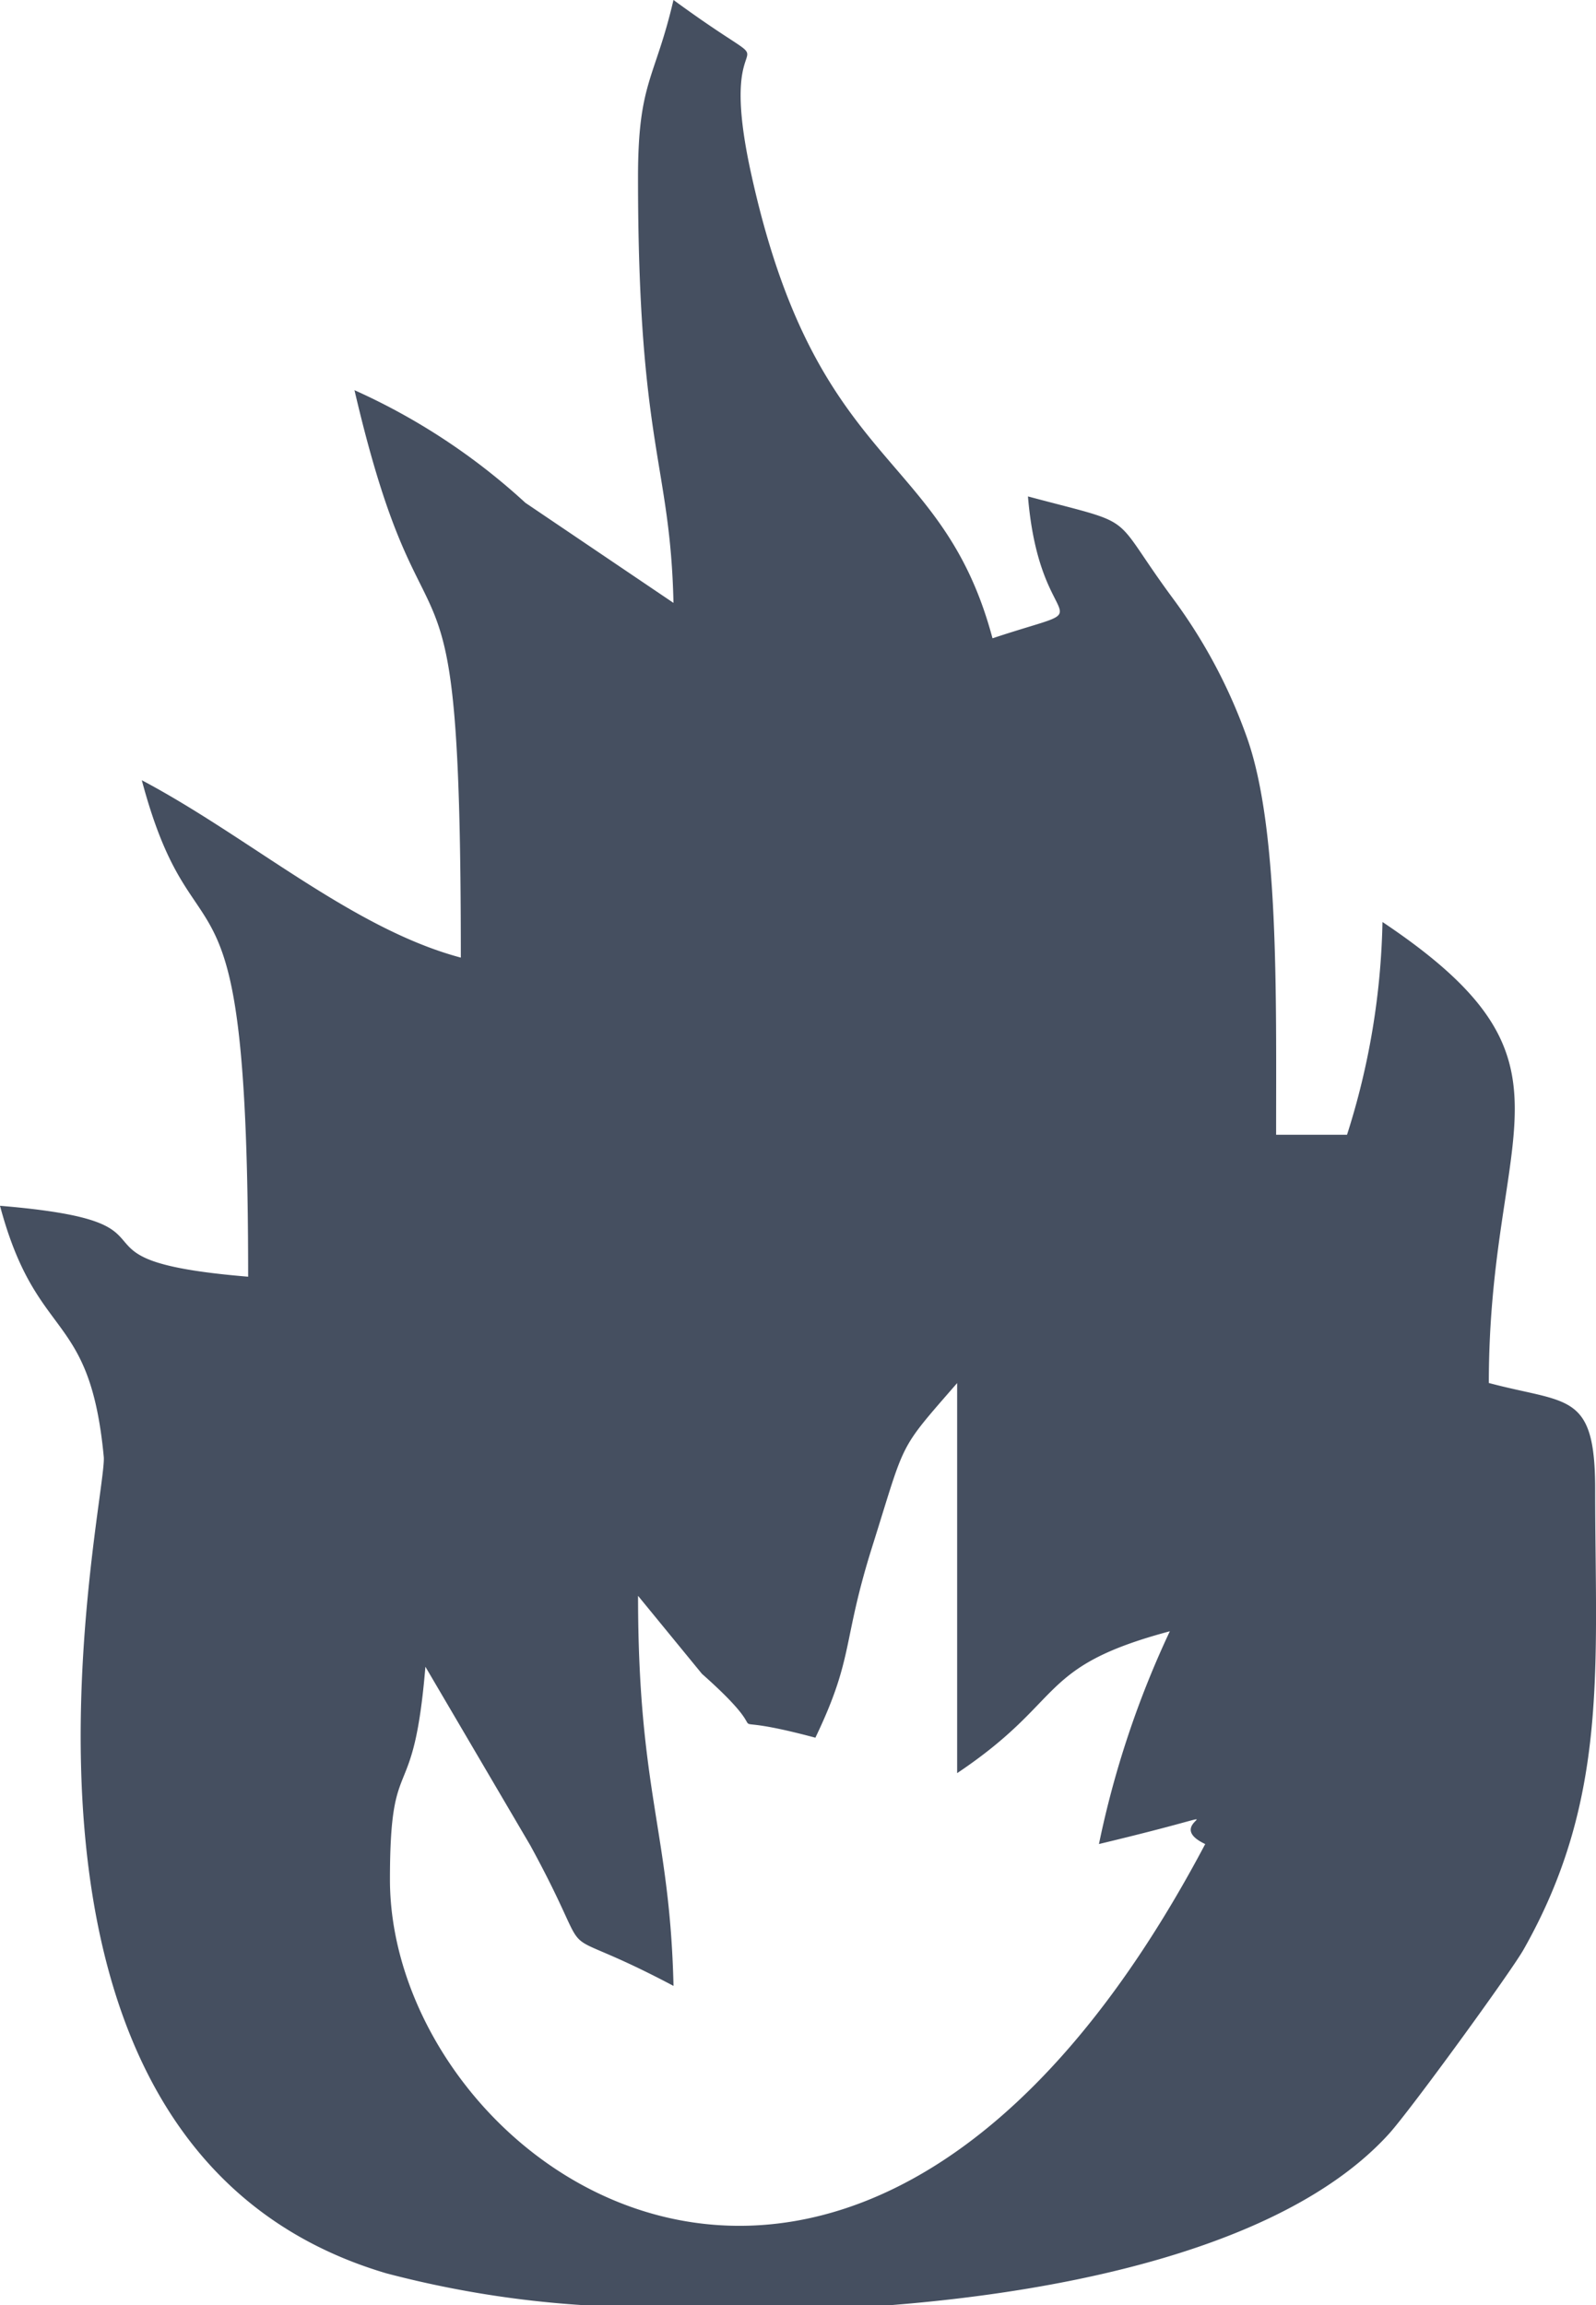
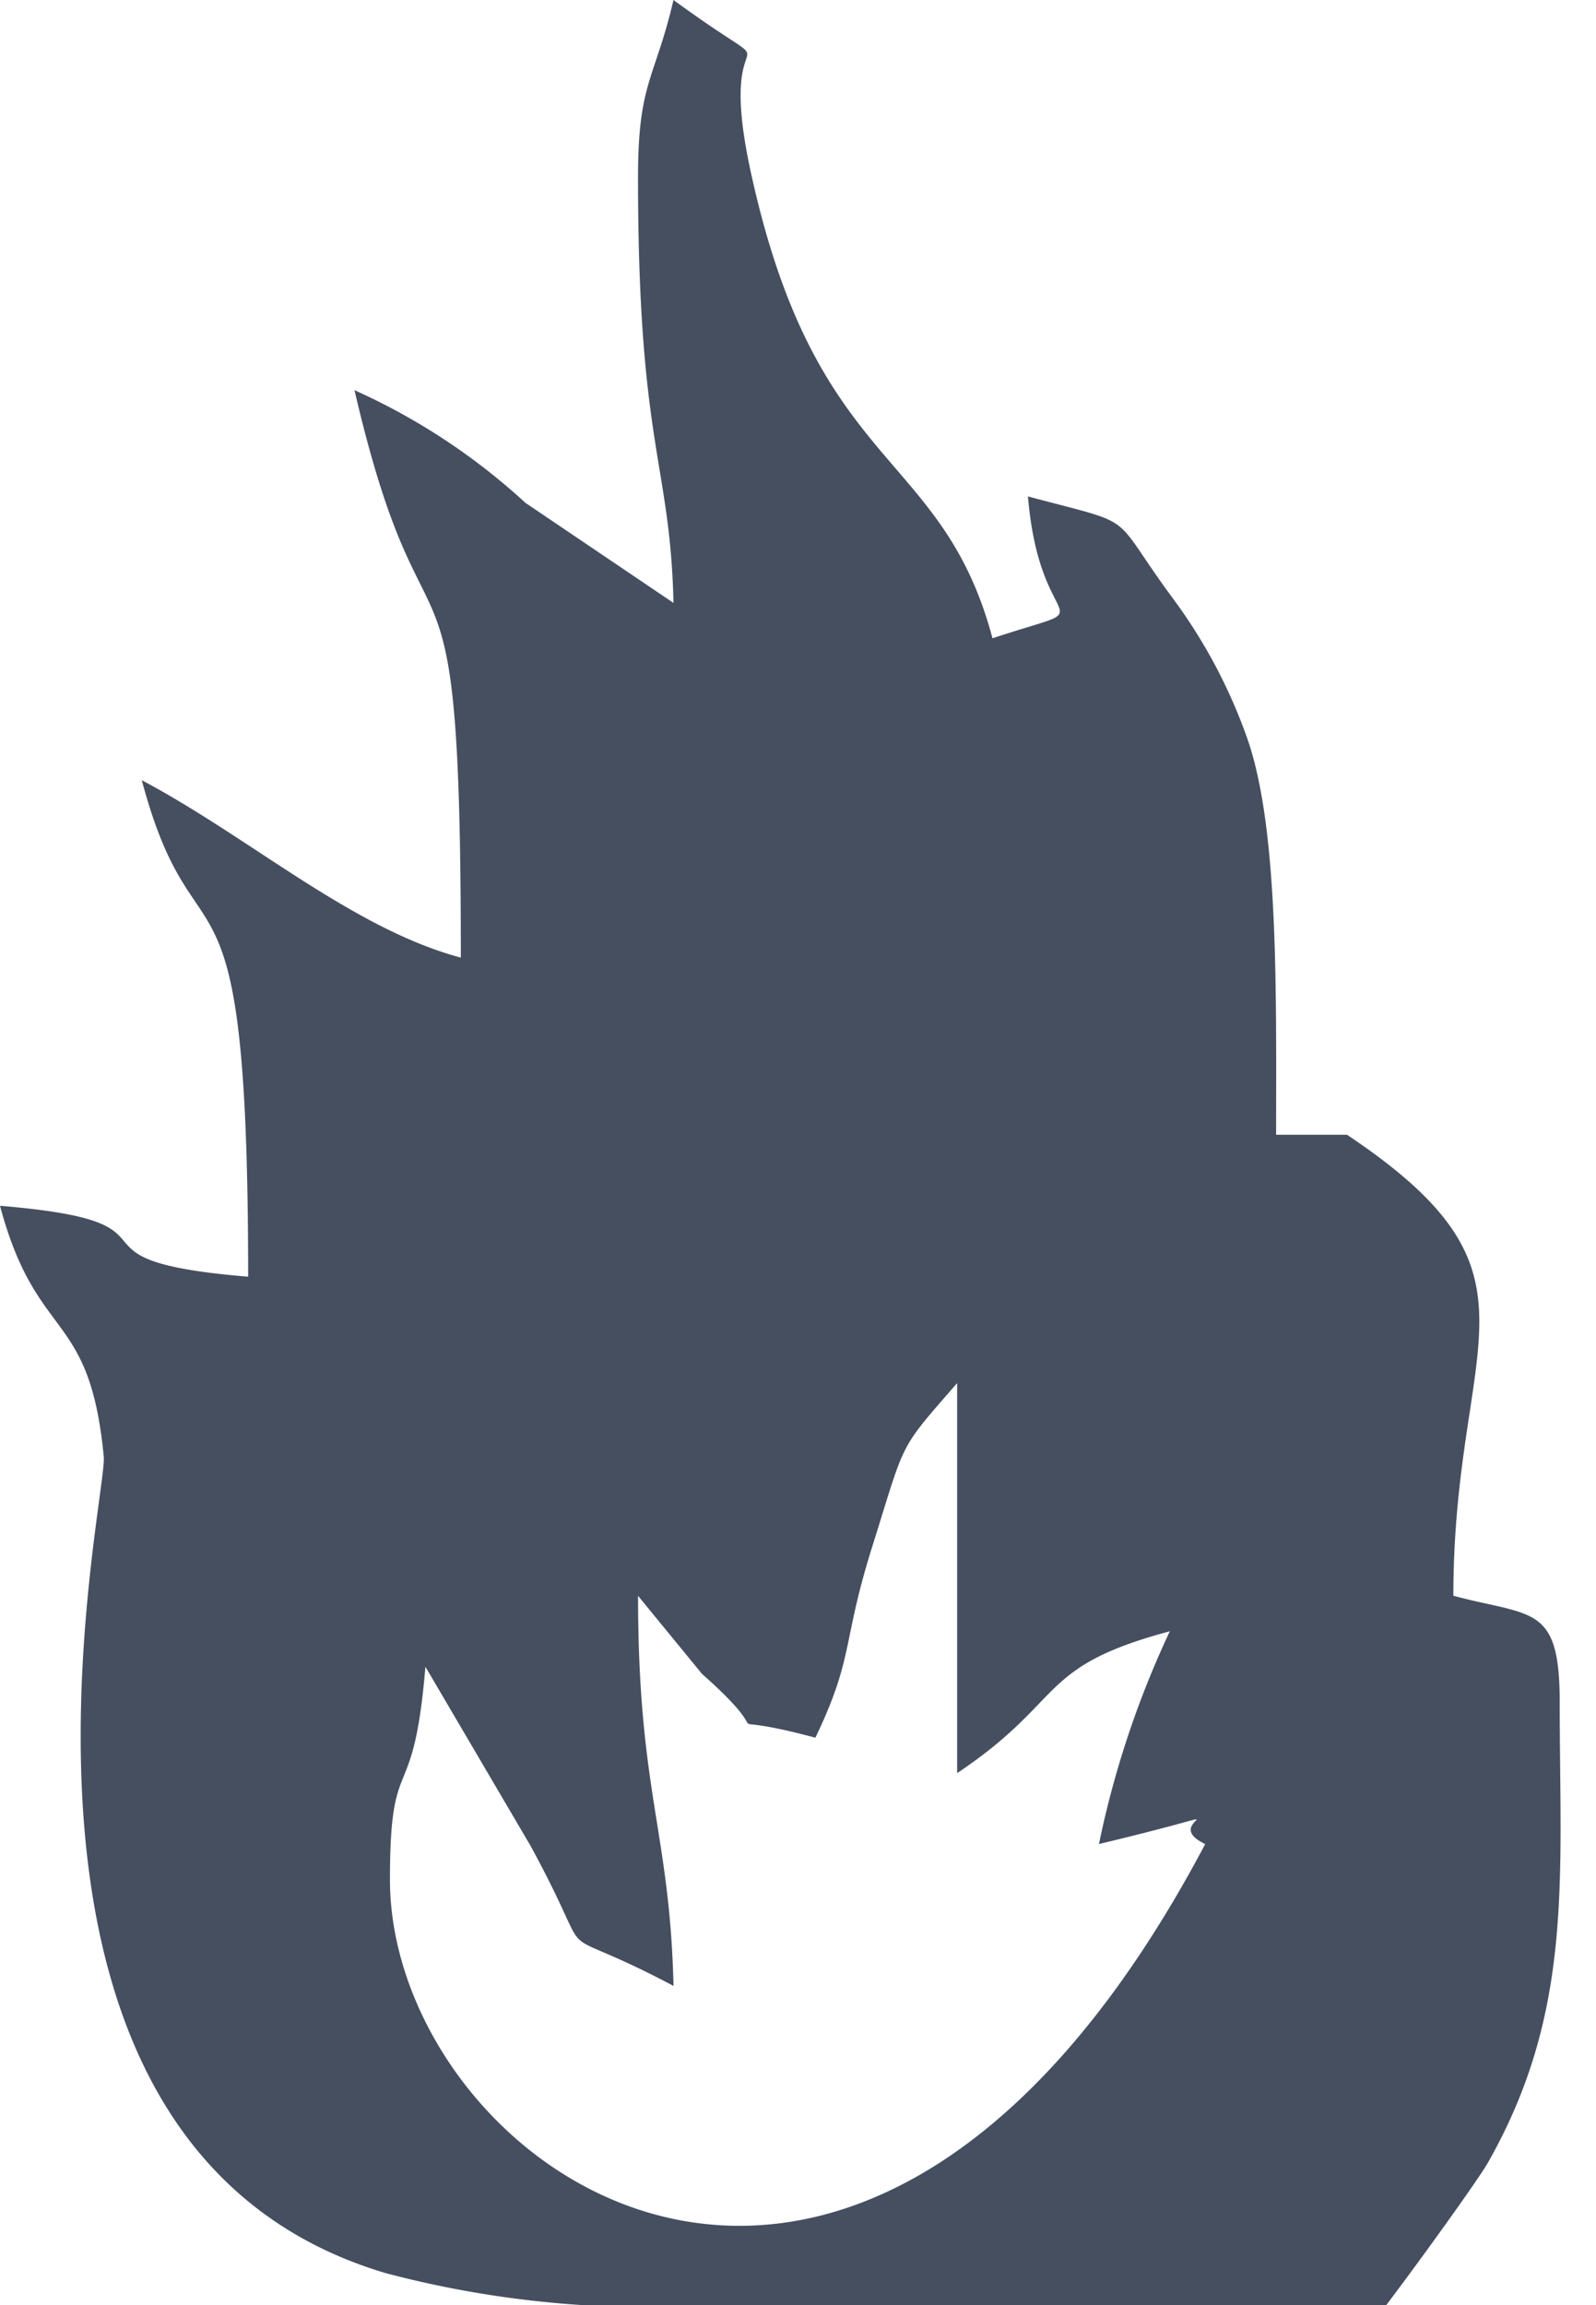
<svg xmlns="http://www.w3.org/2000/svg" width="44.109" height="63.678" viewBox="0 0 44.109 63.678">
  <defs>
    <style>.a{fill:#454f60;fill-rule:evenodd;}</style>
  </defs>
  <g transform="translate(0 0.01)">
-     <path class="a" d="M30.37,50.932c4.7-1.125,1.523-.667,2.939,0-9.63,18.2-22.532,8.983-22.532.98,0-3.689.645-1.852.98-5.878l2.9,4.937c2.029,3.714.255,1.921,3.957,3.88-.1-4.262-.98-5.344-.98-10.776L19.4,46.23c2.445,2.164-.1.9,3.135,1.764,1.079-2.249.728-2.6,1.573-5.284.939-2.984.695-2.614,2.345-4.513V48.973c3.029-2.028,2.176-2.93,5.878-3.919a26.265,26.265,0,0,0-1.959,5.878ZM24.664,63.668H16.087a28.423,28.423,0,0,1-5.412-.878C-1.242,59.263,2.977,41.4,2.868,40.237,2.479,36.125,1.017,37.107,0,33.3c5.586.465,1.272,1.494,6.858,1.959,0-12.475-1.436-8.086-2.939-13.715,2.979,1.576,5.815,4.1,8.817,4.9,0-12.878-.939-7.091-2.939-15.675A17.651,17.651,0,0,1,14.52,13.88l4.093,2.765c-.086-3.864-.98-4.31-.98-11.756,0-2.646.468-2.7.98-4.9,3.628,2.658,1.084-.1,2.131,4.727,1.813,8.362,5.277,7.632,6.686,12.907,3.261-1.081,1.315.114.98-3.919,3.149.841,2.2.379,4.02,2.837a14.683,14.683,0,0,1,2.038,3.84c.878,2.492.8,7.041.8,10.957h1.96a20.552,20.552,0,0,0,.98-5.878c5.831,3.9,2.939,5.571,2.939,12.735,2.183.583,2.939.229,2.939,2.939,0,4.874.39,8.535-1.98,12.715-.353.622-3.128,4.439-3.723,5.093-2.635,2.9-8.152,4.277-13.717,4.724Z" />
+     <path class="a" d="M30.37,50.932c4.7-1.125,1.523-.667,2.939,0-9.63,18.2-22.532,8.983-22.532.98,0-3.689.645-1.852.98-5.878l2.9,4.937c2.029,3.714.255,1.921,3.957,3.88-.1-4.262-.98-5.344-.98-10.776L19.4,46.23c2.445,2.164-.1.9,3.135,1.764,1.079-2.249.728-2.6,1.573-5.284.939-2.984.695-2.614,2.345-4.513V48.973c3.029-2.028,2.176-2.93,5.878-3.919a26.265,26.265,0,0,0-1.959,5.878ZM24.664,63.668H16.087a28.423,28.423,0,0,1-5.412-.878C-1.242,59.263,2.977,41.4,2.868,40.237,2.479,36.125,1.017,37.107,0,33.3c5.586.465,1.272,1.494,6.858,1.959,0-12.475-1.436-8.086-2.939-13.715,2.979,1.576,5.815,4.1,8.817,4.9,0-12.878-.939-7.091-2.939-15.675A17.651,17.651,0,0,1,14.52,13.88l4.093,2.765c-.086-3.864-.98-4.31-.98-11.756,0-2.646.468-2.7.98-4.9,3.628,2.658,1.084-.1,2.131,4.727,1.813,8.362,5.277,7.632,6.686,12.907,3.261-1.081,1.315.114.98-3.919,3.149.841,2.2.379,4.02,2.837a14.683,14.683,0,0,1,2.038,3.84c.878,2.492.8,7.041.8,10.957h1.96c5.831,3.9,2.939,5.571,2.939,12.735,2.183.583,2.939.229,2.939,2.939,0,4.874.39,8.535-1.98,12.715-.353.622-3.128,4.439-3.723,5.093-2.635,2.9-8.152,4.277-13.717,4.724Z" />
  </g>
</svg>